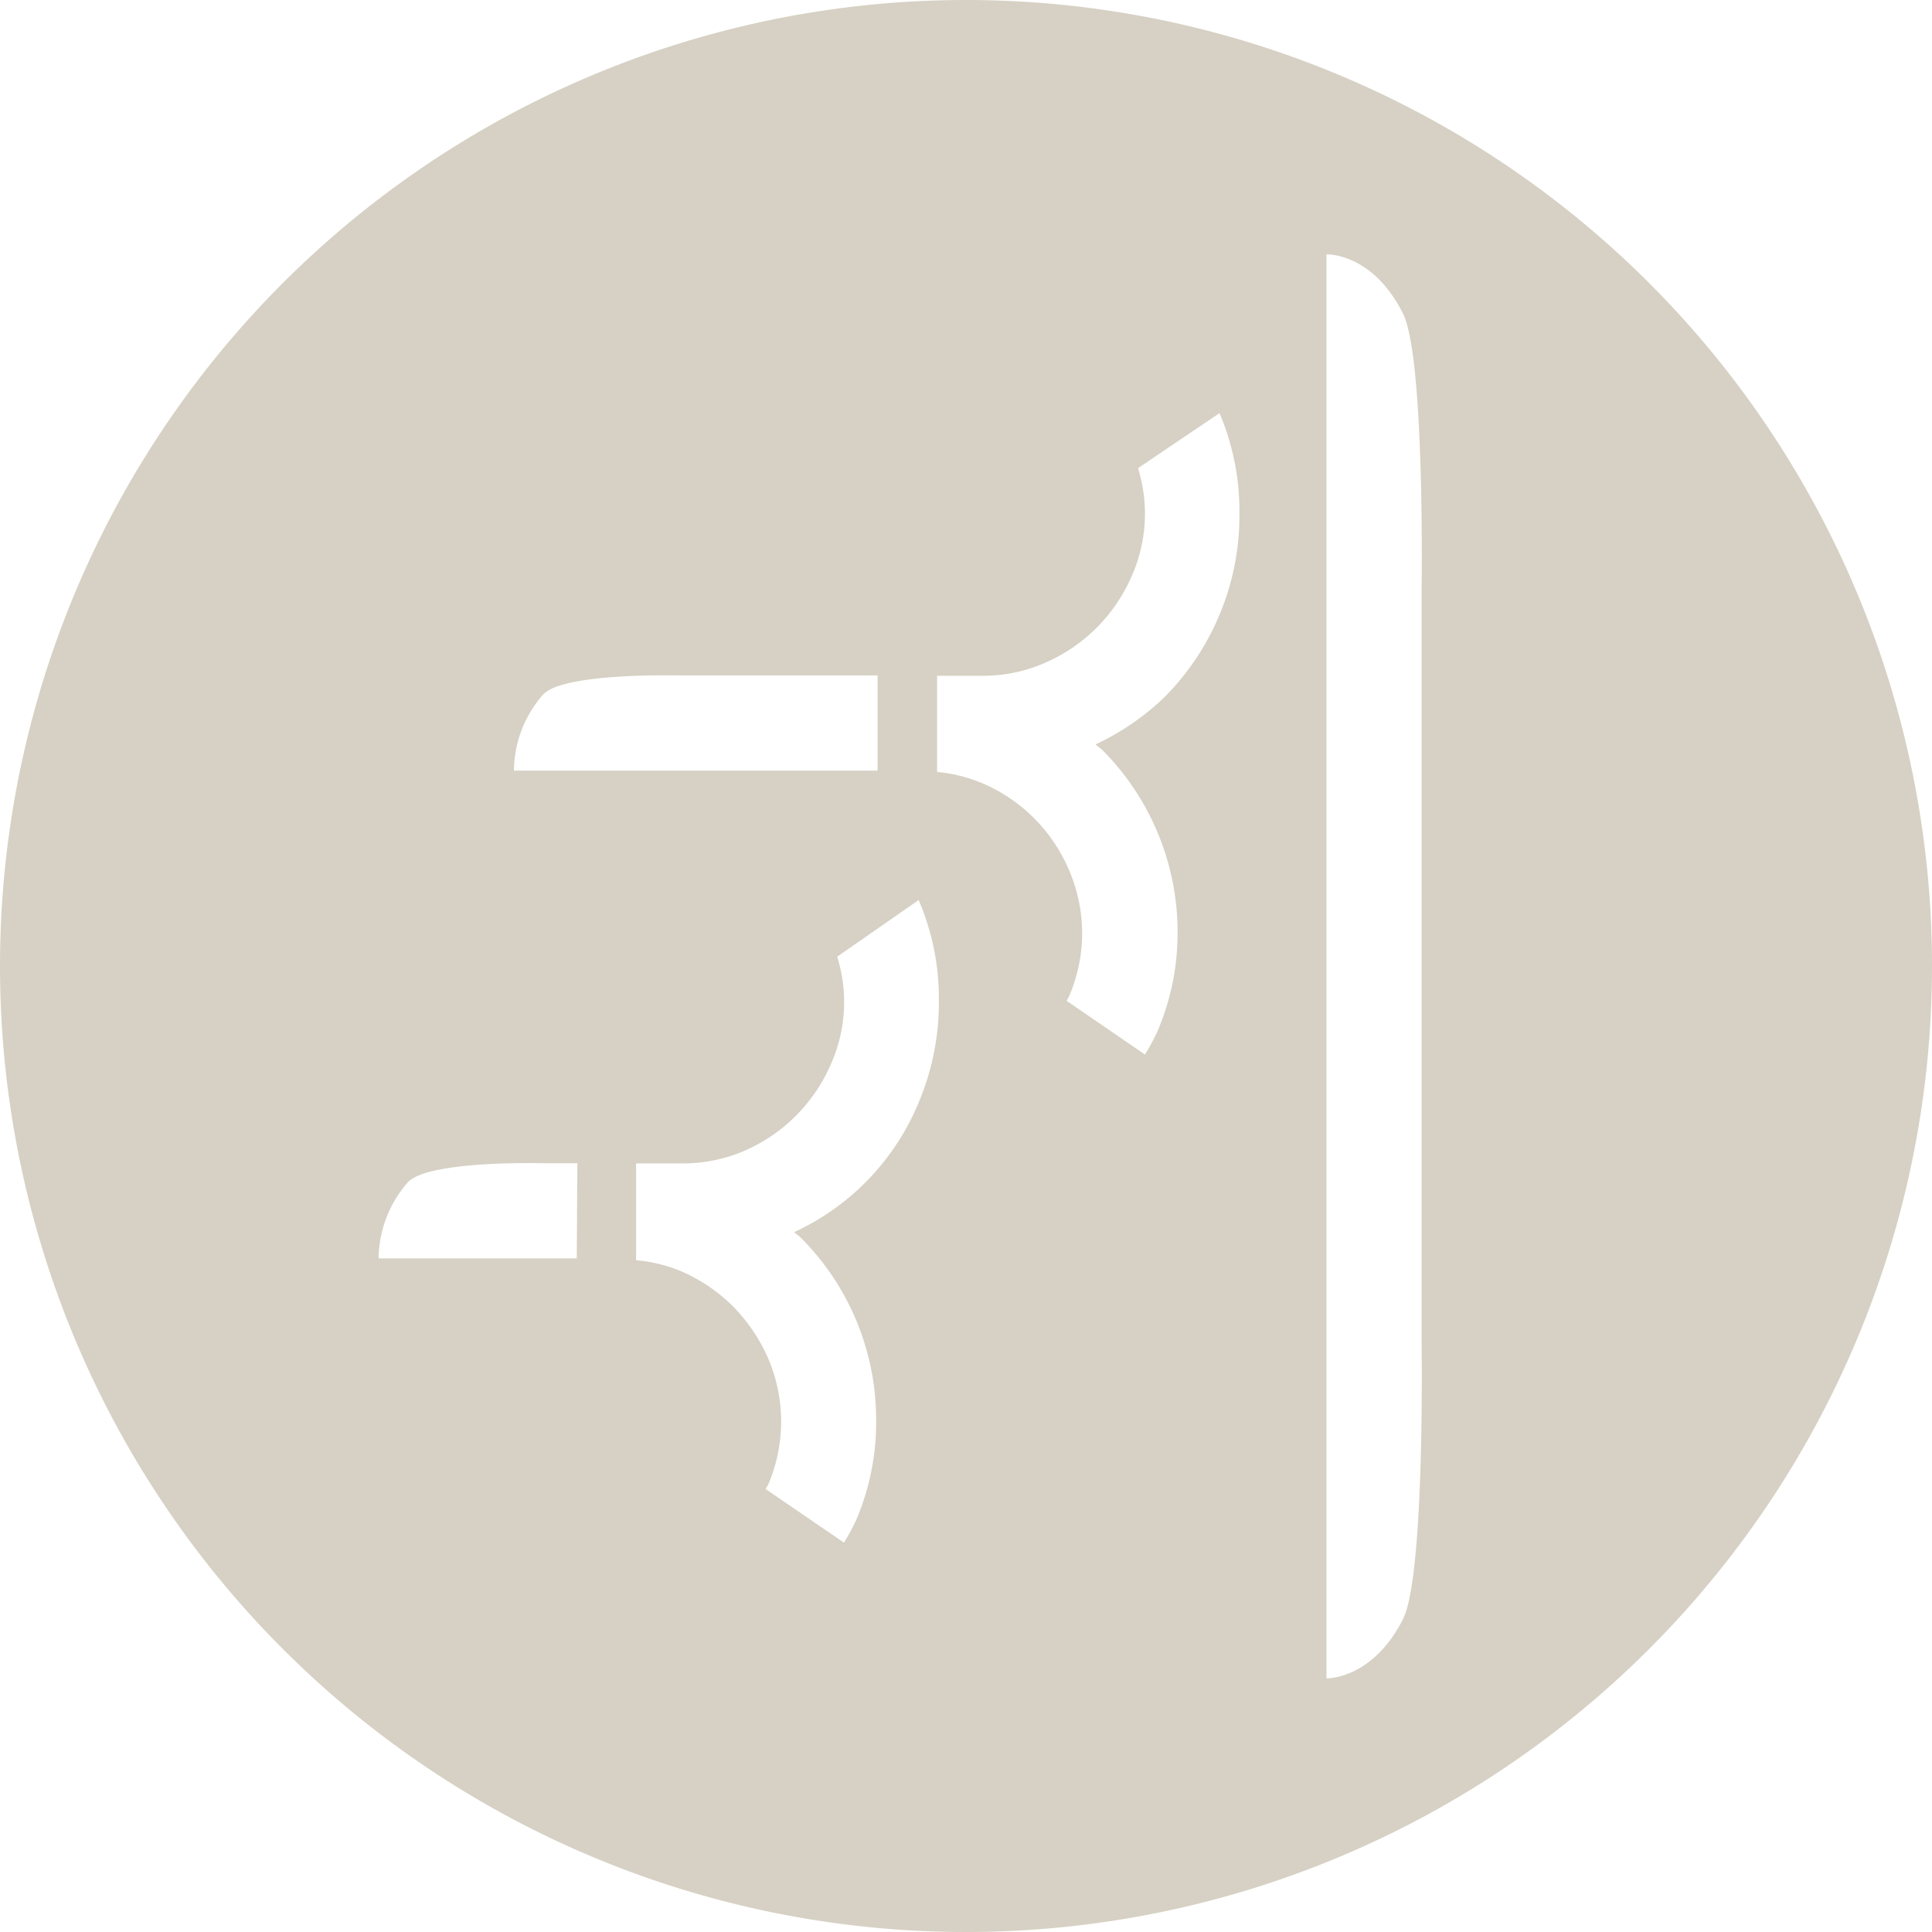
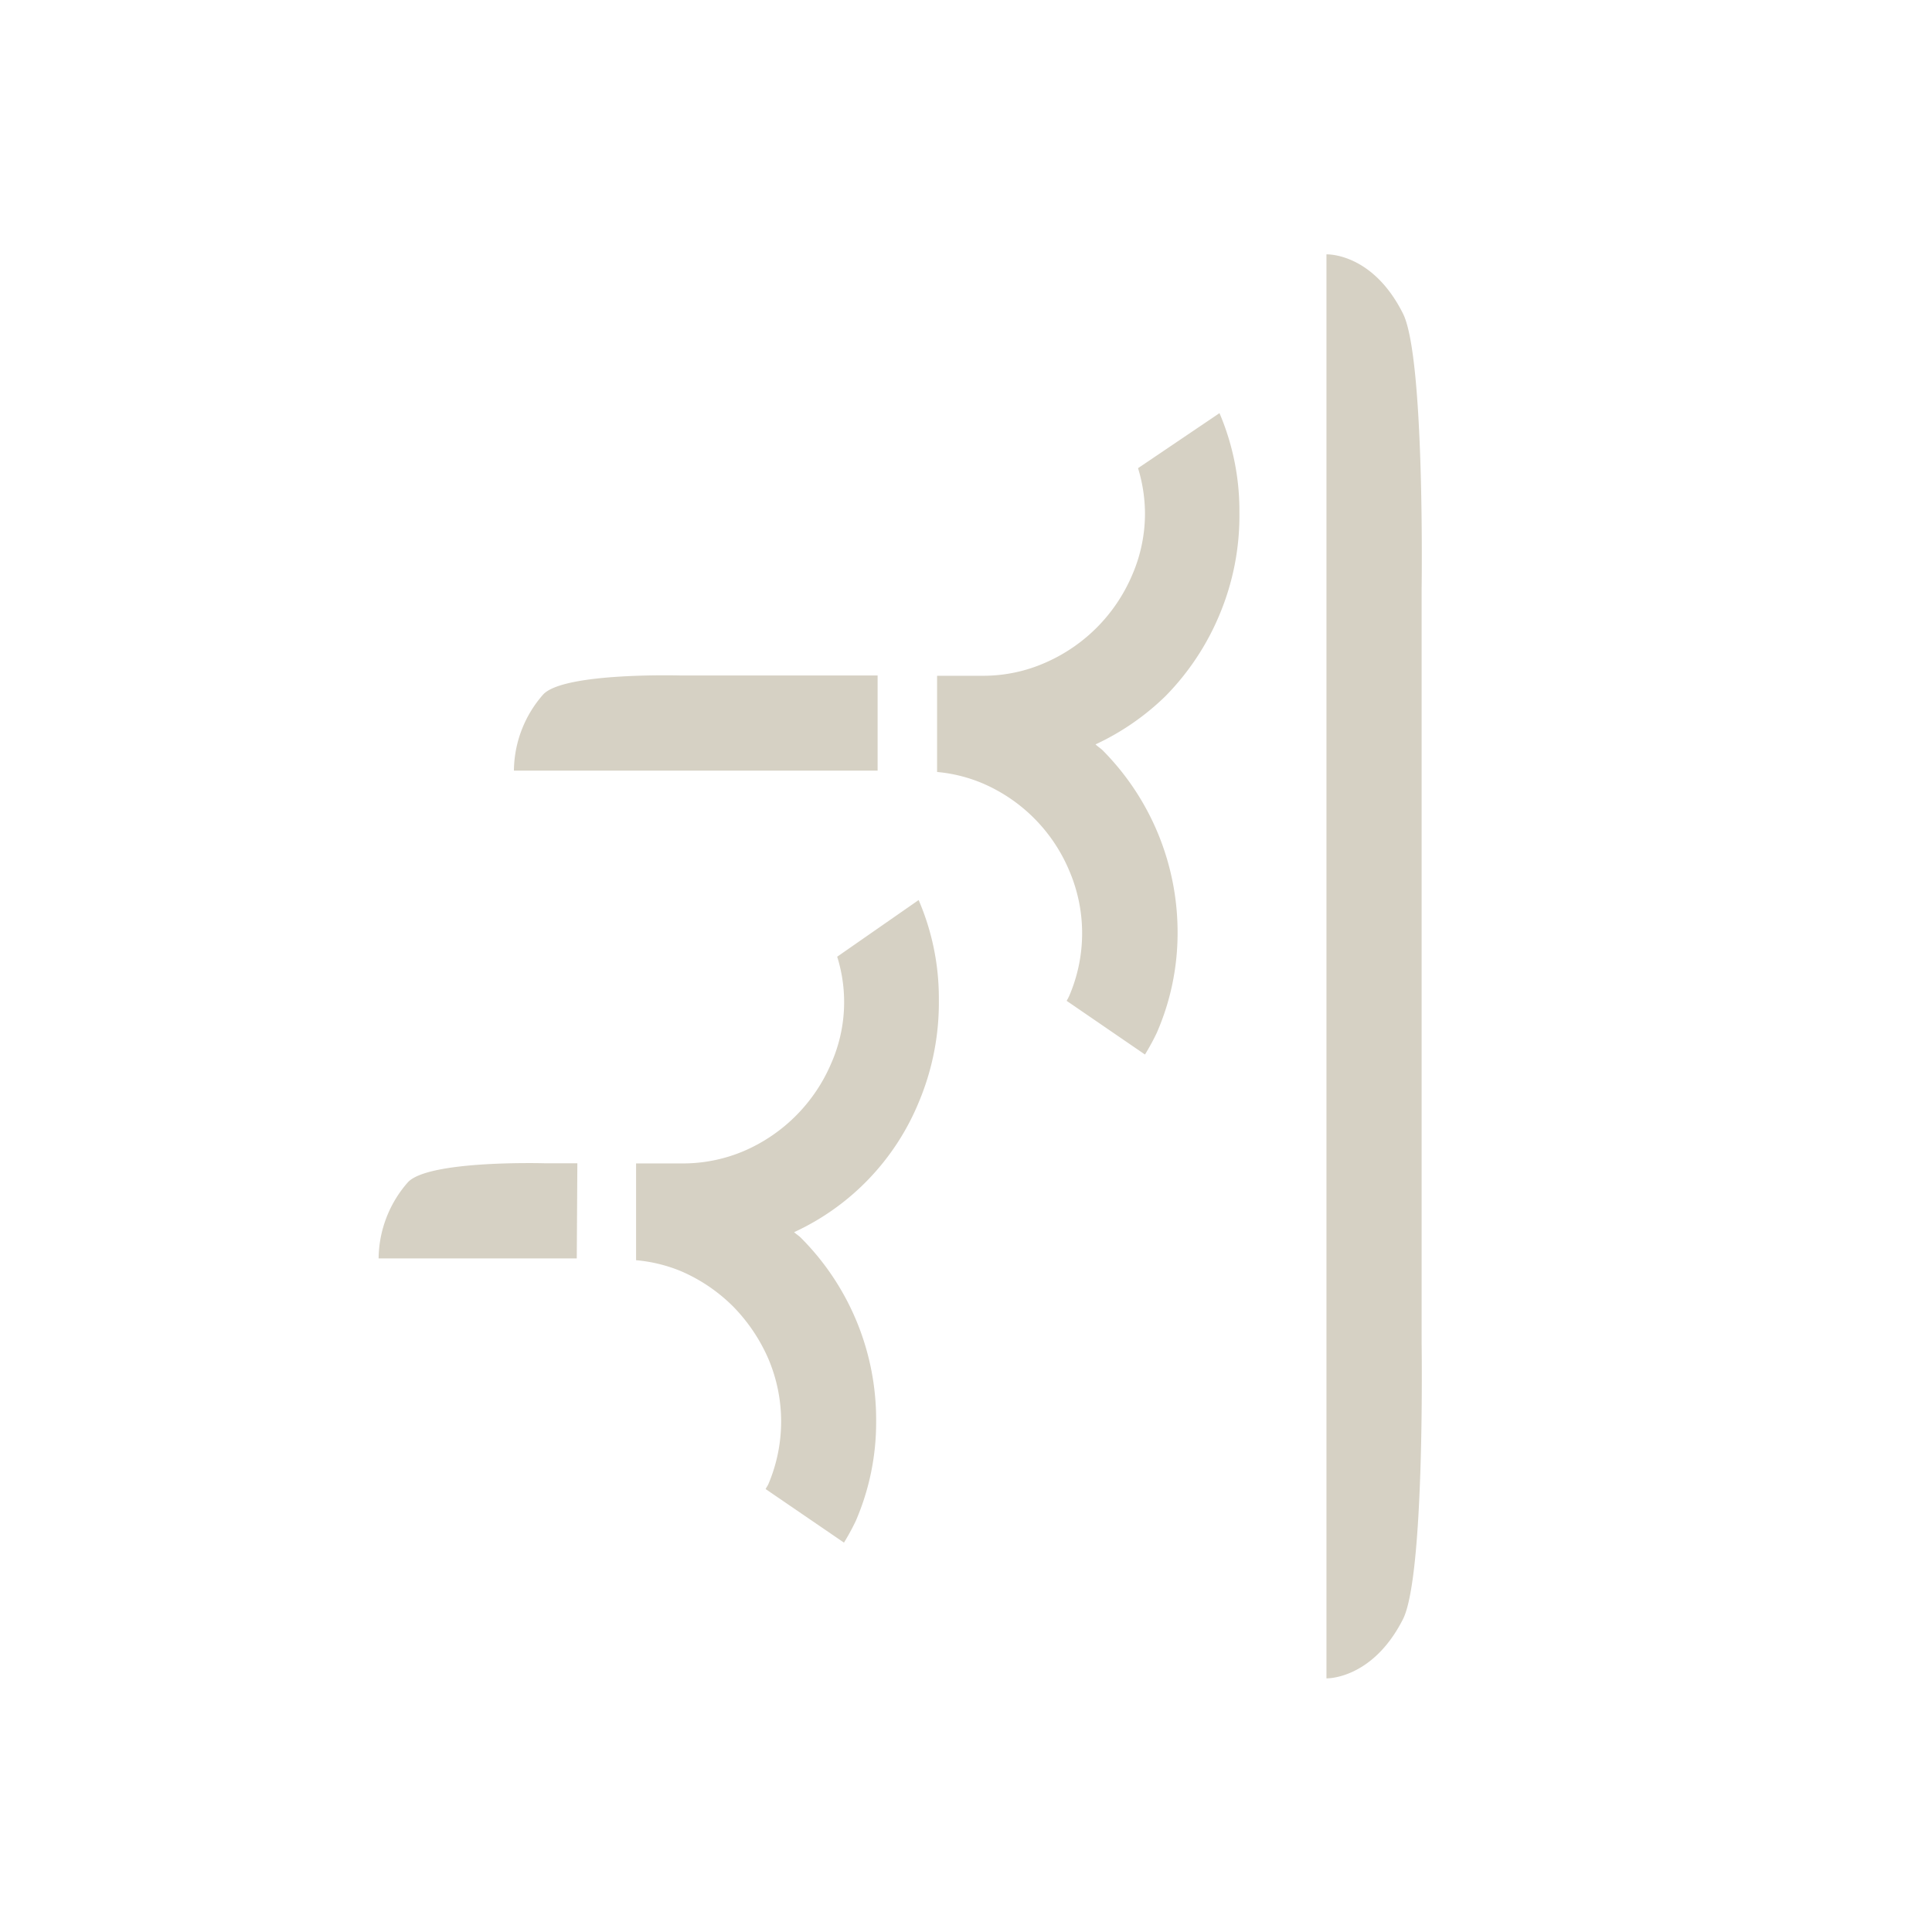
<svg xmlns="http://www.w3.org/2000/svg" id="Layer_1" data-name="Layer 1" viewBox="0 0 130.94 130.94">
  <defs>
    <style>.cls-1{fill:#d6d1c4;fill-rule:evenodd;}</style>
  </defs>
-   <path class="cls-1" d="M65.47,0a65.47,65.47,0,1,0,65.47,65.47A65.47,65.47,0,0,0,65.47,0ZM39.09,85.29H25.66a7.93,7.93,0,0,1,2-5.18c1.46-1.5,9.28-1.27,9.28-1.27h2.19ZM34.83,52.23a7.91,7.91,0,0,1,2-5.18c1.45-1.49,9.27-1.27,9.27-1.27H59.48v6.45H34.83ZM62.27,74.7a16.68,16.68,0,0,1-8.45,8.81c.15.14.34.25.49.41h0a17.45,17.45,0,0,1,5.07,12.42A16.82,16.82,0,0,1,58,103.08a16,16,0,0,1-.8,1.47l-5.31-3.63c.05-.11.13-.21.18-.32a10.86,10.86,0,0,0,0-8.52,11.74,11.74,0,0,0-2.38-3.53,11.36,11.36,0,0,0-3.52-2.39,10.32,10.32,0,0,0-3.06-.75V78.85h3.07A10.56,10.56,0,0,0,50.44,78a11.26,11.26,0,0,0,5.89-5.92,10.29,10.29,0,0,0,.41-7.24L62.26,61v0a16.78,16.78,0,0,1,1.37,6.74A17.38,17.38,0,0,1,62.27,74.7ZM82.66,41.64A17.43,17.43,0,0,1,79,47.17a17.12,17.12,0,0,1-4.75,3.28c.15.15.34.26.49.41h0a17.5,17.5,0,0,1,5.07,12.42A16.87,16.87,0,0,1,78.4,70a16,16,0,0,1-.8,1.47l-5.31-3.64a3.24,3.24,0,0,0,.17-.32,10.75,10.75,0,0,0,0-8.52,11.11,11.11,0,0,0-5.89-5.91,10.33,10.33,0,0,0-3.06-.76V45.8h3.07a10.4,10.4,0,0,0,4.25-.88A11.29,11.29,0,0,0,76.72,39a10.46,10.46,0,0,0,.88-4.27,10.61,10.61,0,0,0-.47-3L82.65,28v0A16.85,16.85,0,0,1,84,34.74,17.31,17.31,0,0,1,82.66,41.64Zm12.42,68.11c-2.08,4.09-5.18,4-5.18,4V17.24s3.1-.14,5.18,4c1.5,2.93,1.27,18.68,1.27,18.68V91.08S96.58,106.82,95.08,109.75Z" transform="translate(0 0)" />
+   <path class="cls-1" d="M65.47,0A65.47,65.47,0,0,0,65.47,0ZM39.09,85.29H25.66a7.93,7.93,0,0,1,2-5.18c1.46-1.5,9.28-1.27,9.28-1.27h2.19ZM34.83,52.23a7.91,7.91,0,0,1,2-5.18c1.45-1.49,9.27-1.27,9.27-1.27H59.48v6.45H34.83ZM62.27,74.7a16.68,16.68,0,0,1-8.45,8.81c.15.14.34.25.49.41h0a17.45,17.45,0,0,1,5.07,12.42A16.82,16.82,0,0,1,58,103.08a16,16,0,0,1-.8,1.47l-5.31-3.63c.05-.11.13-.21.18-.32a10.86,10.86,0,0,0,0-8.52,11.74,11.74,0,0,0-2.38-3.53,11.36,11.36,0,0,0-3.52-2.39,10.32,10.32,0,0,0-3.06-.75V78.85h3.07A10.56,10.56,0,0,0,50.44,78a11.26,11.26,0,0,0,5.89-5.92,10.29,10.29,0,0,0,.41-7.24L62.26,61v0a16.78,16.78,0,0,1,1.37,6.74A17.38,17.38,0,0,1,62.27,74.7ZM82.66,41.64A17.43,17.43,0,0,1,79,47.17a17.12,17.12,0,0,1-4.75,3.28c.15.15.34.26.49.41h0a17.5,17.5,0,0,1,5.07,12.42A16.87,16.87,0,0,1,78.4,70a16,16,0,0,1-.8,1.47l-5.31-3.64a3.24,3.24,0,0,0,.17-.32,10.75,10.75,0,0,0,0-8.52,11.11,11.11,0,0,0-5.89-5.91,10.33,10.33,0,0,0-3.06-.76V45.8h3.07a10.4,10.4,0,0,0,4.25-.88A11.29,11.29,0,0,0,76.72,39a10.46,10.46,0,0,0,.88-4.27,10.61,10.61,0,0,0-.47-3L82.65,28v0A16.85,16.85,0,0,1,84,34.74,17.31,17.31,0,0,1,82.66,41.64Zm12.42,68.11c-2.08,4.09-5.18,4-5.18,4V17.24s3.1-.14,5.18,4c1.5,2.93,1.27,18.68,1.27,18.68V91.08S96.58,106.82,95.08,109.75Z" transform="translate(0 0)" />
</svg>